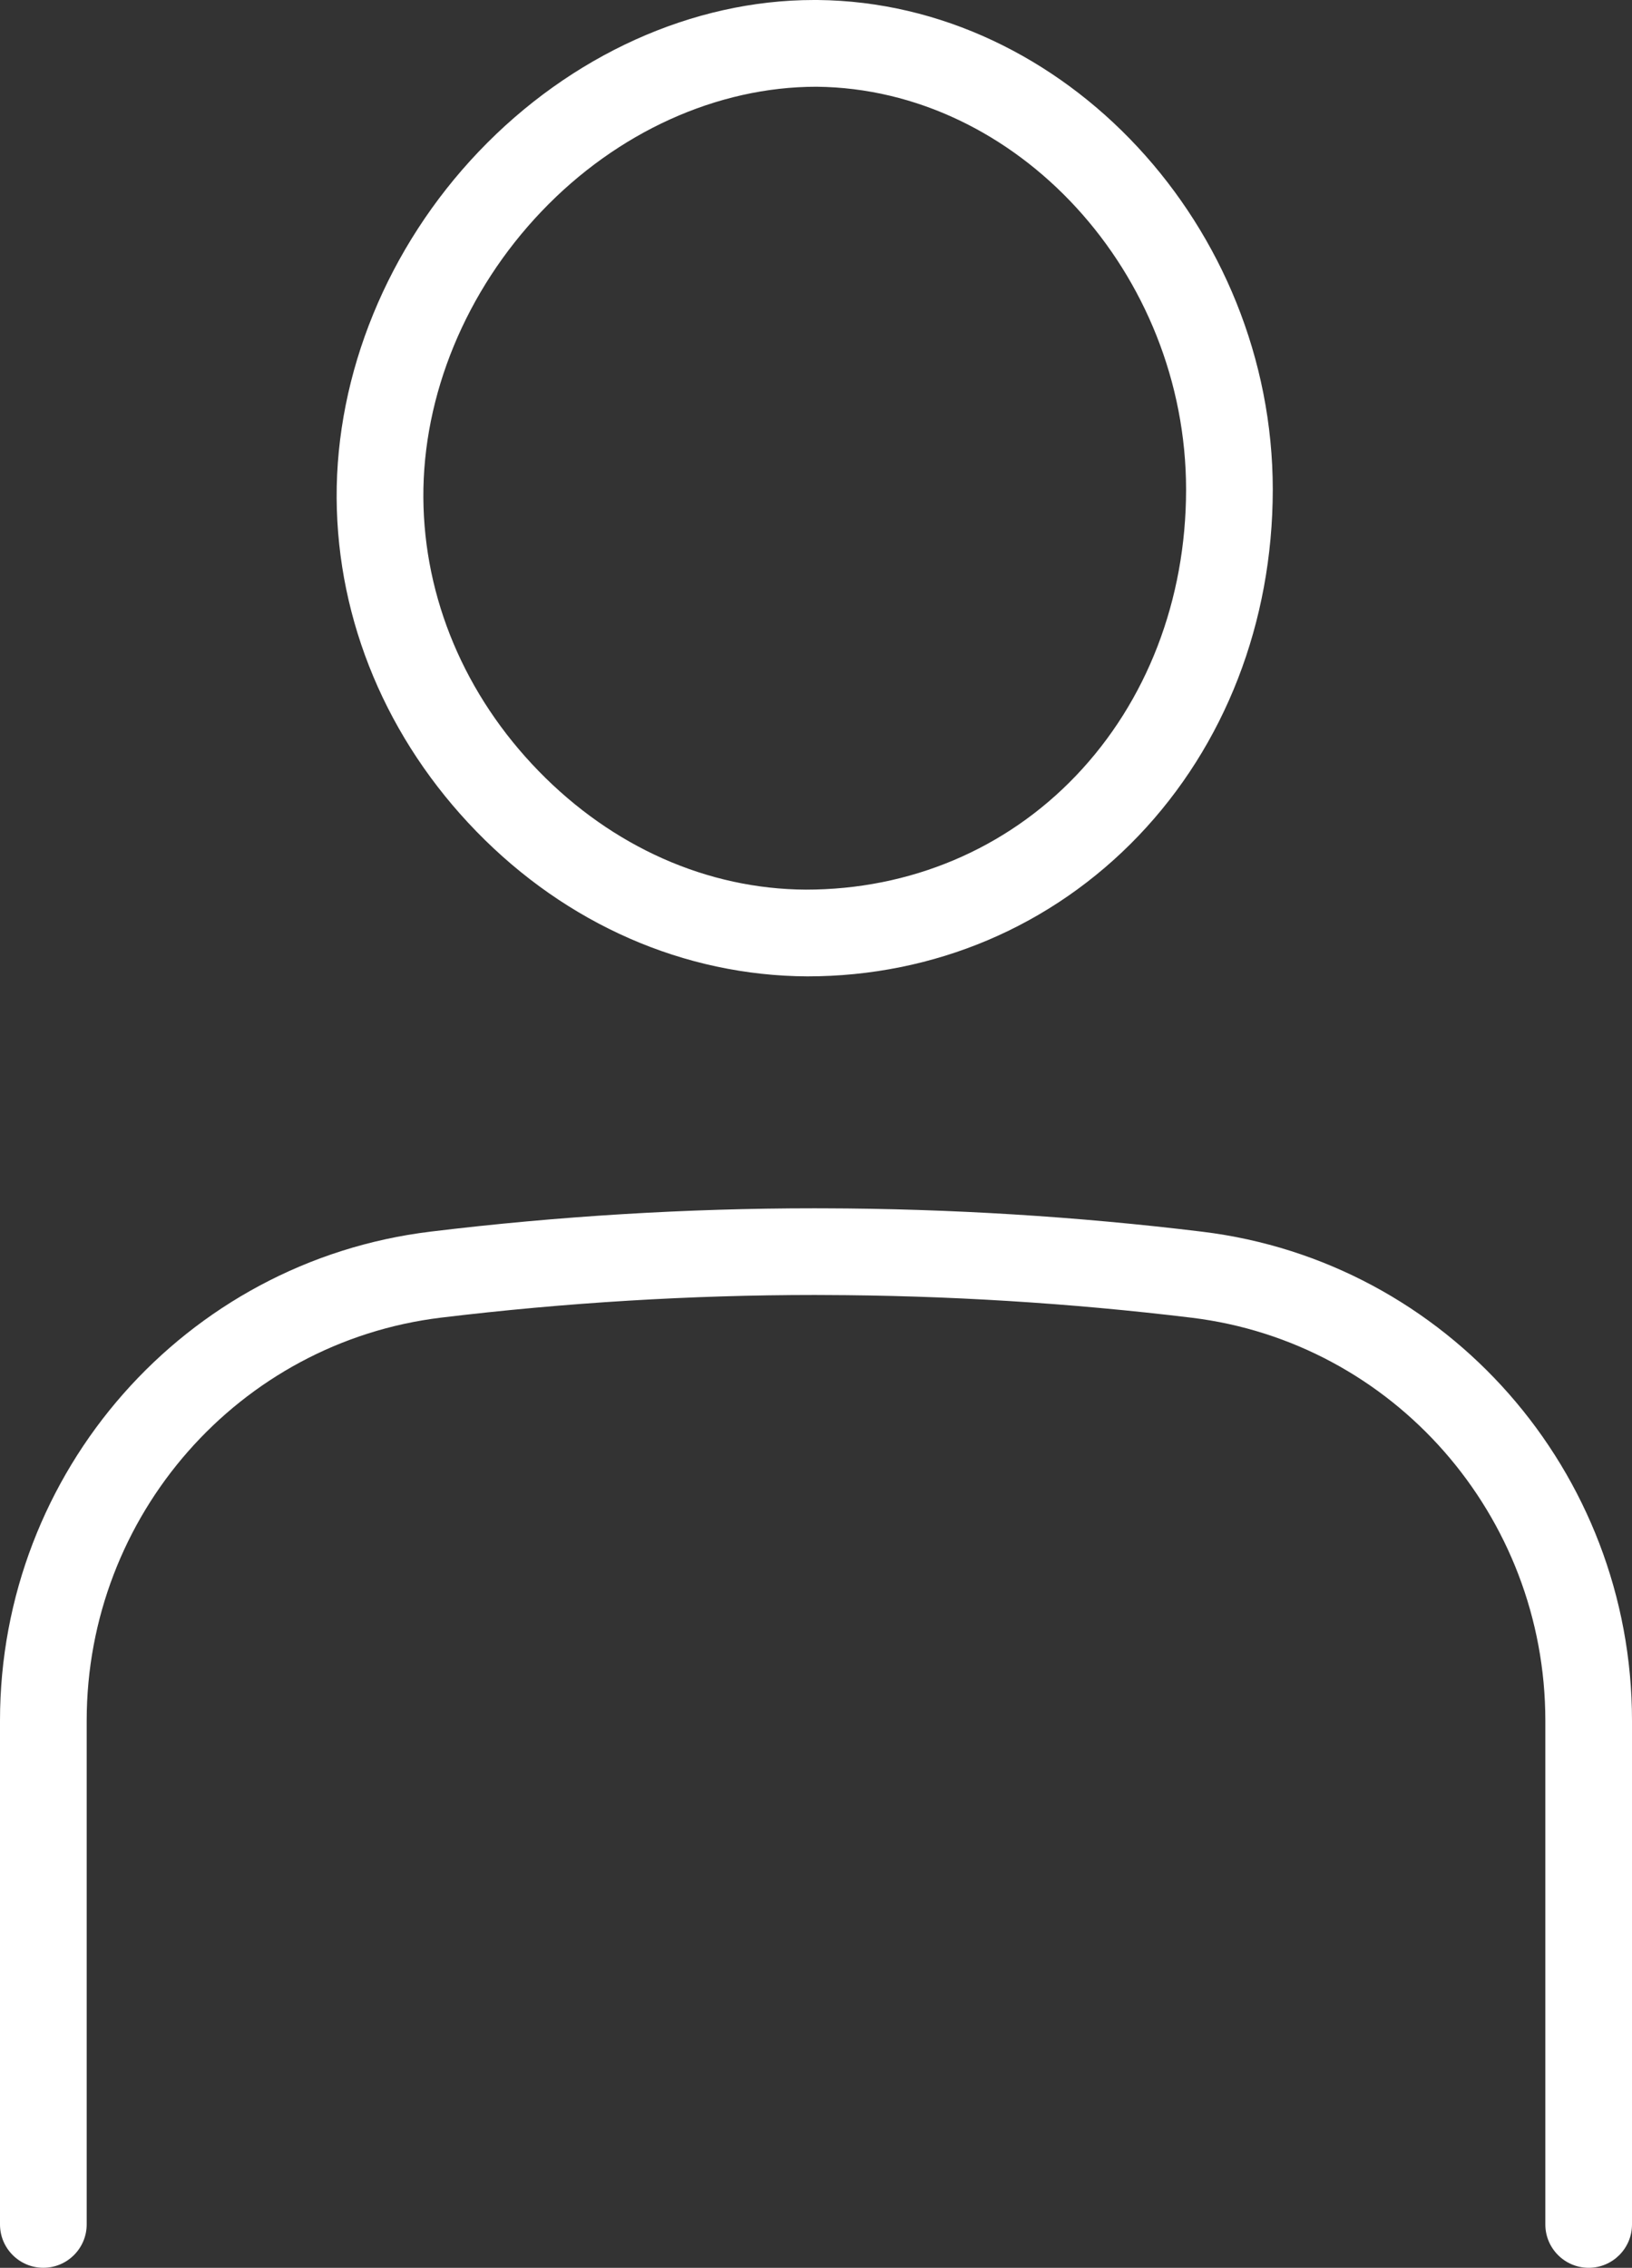
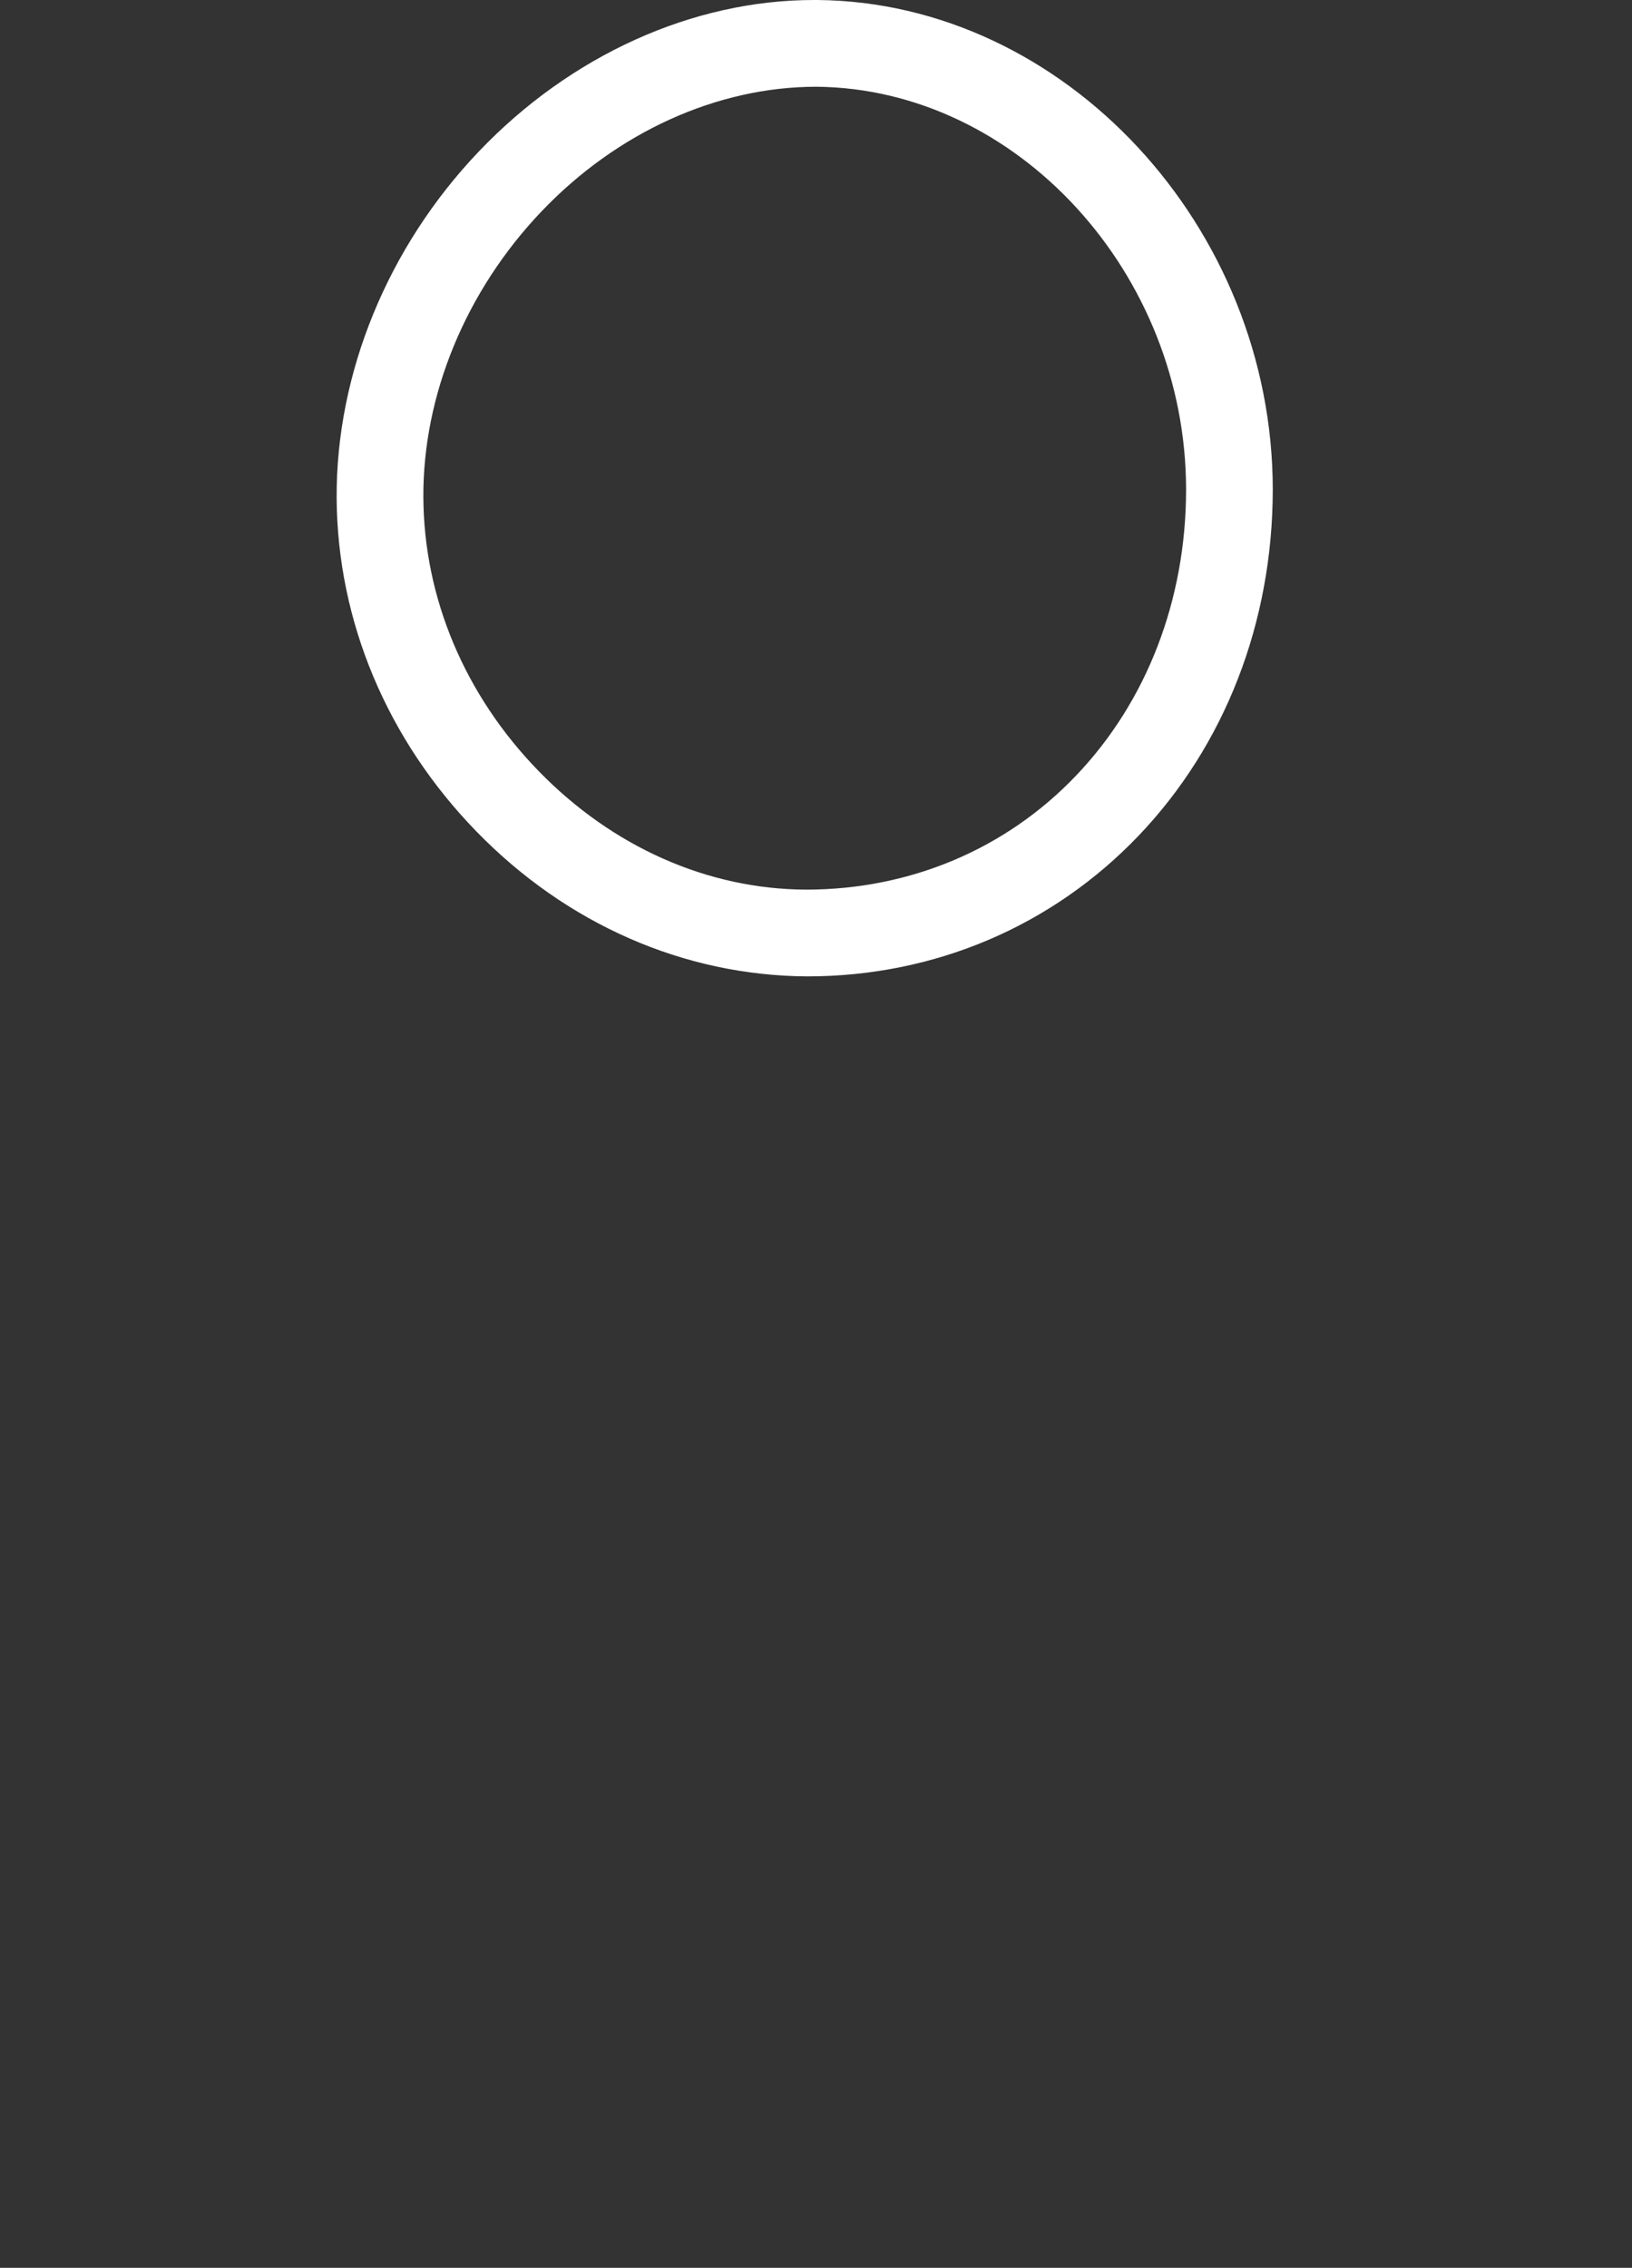
<svg xmlns="http://www.w3.org/2000/svg" version="1.1" id="レイヤー_1" x="0px" y="0px" width="71.99px" height="100px" viewBox="0 0 71.99 100" style="enable-background:new 0 0 71.99 100;" xml:space="preserve">
  <rect x="0" y="0" width="71.99" height="100" fill="#333333" stroke="none" />
  <g>
    <path style="fill:#FFFFFF;" d="M35.611,43.054c-5.427-0.029-10.61-2.297-14.591-6.386c-3.944-4.051-6.136-9.271-6.17-14.696   c-0.032-5.503,2.252-11.075,6.266-15.286C25.167,2.437,30.556,0,35.903,0h0.162c10.882,0.103,20.082,9.995,20.079,21.601   c-0.008,5.844-2.108,11.26-5.918,15.249C46.403,40.85,41.214,43.053,35.611,43.054 M36.009,3.825   c-4.374,0-8.792,2.004-12.124,5.499c-3.339,3.502-5.238,8.104-5.21,12.623c0.028,4.435,1.834,8.715,5.084,12.052   c3.262,3.351,7.449,5.208,11.791,5.23c4.589,0,8.818-1.783,11.911-5.022c3.128-3.274,4.854-7.752,4.859-12.609   c0.002-9.551-7.463-17.69-16.301-17.773H36.009z" />
-     <path style="fill:#FFFFFF;" d="M70.079,100c-1.054,0-1.912-0.858-1.912-1.912V75.872c0-9.047-6.707-16.684-15.6-17.766   c-5.358-0.65-10.822-0.987-16.243-1.001l-0.382-0.002c-5.462,0-11.006,0.338-16.48,0.998c-8.915,1.08-15.638,8.721-15.638,17.771   v22.215c0,1.054-0.858,1.912-1.912,1.912C0.858,100,0,99.142,0,98.088V75.873c0-10.984,8.169-20.256,19.003-21.565   c5.619-0.682,11.307-1.027,16.909-1.027l0.42,0.001c5.568,0.013,11.185,0.359,16.694,1.03C63.838,55.624,71.99,64.894,71.99,75.872   v22.216C71.99,99.142,71.133,100,70.079,100" />
  </g>
</svg>